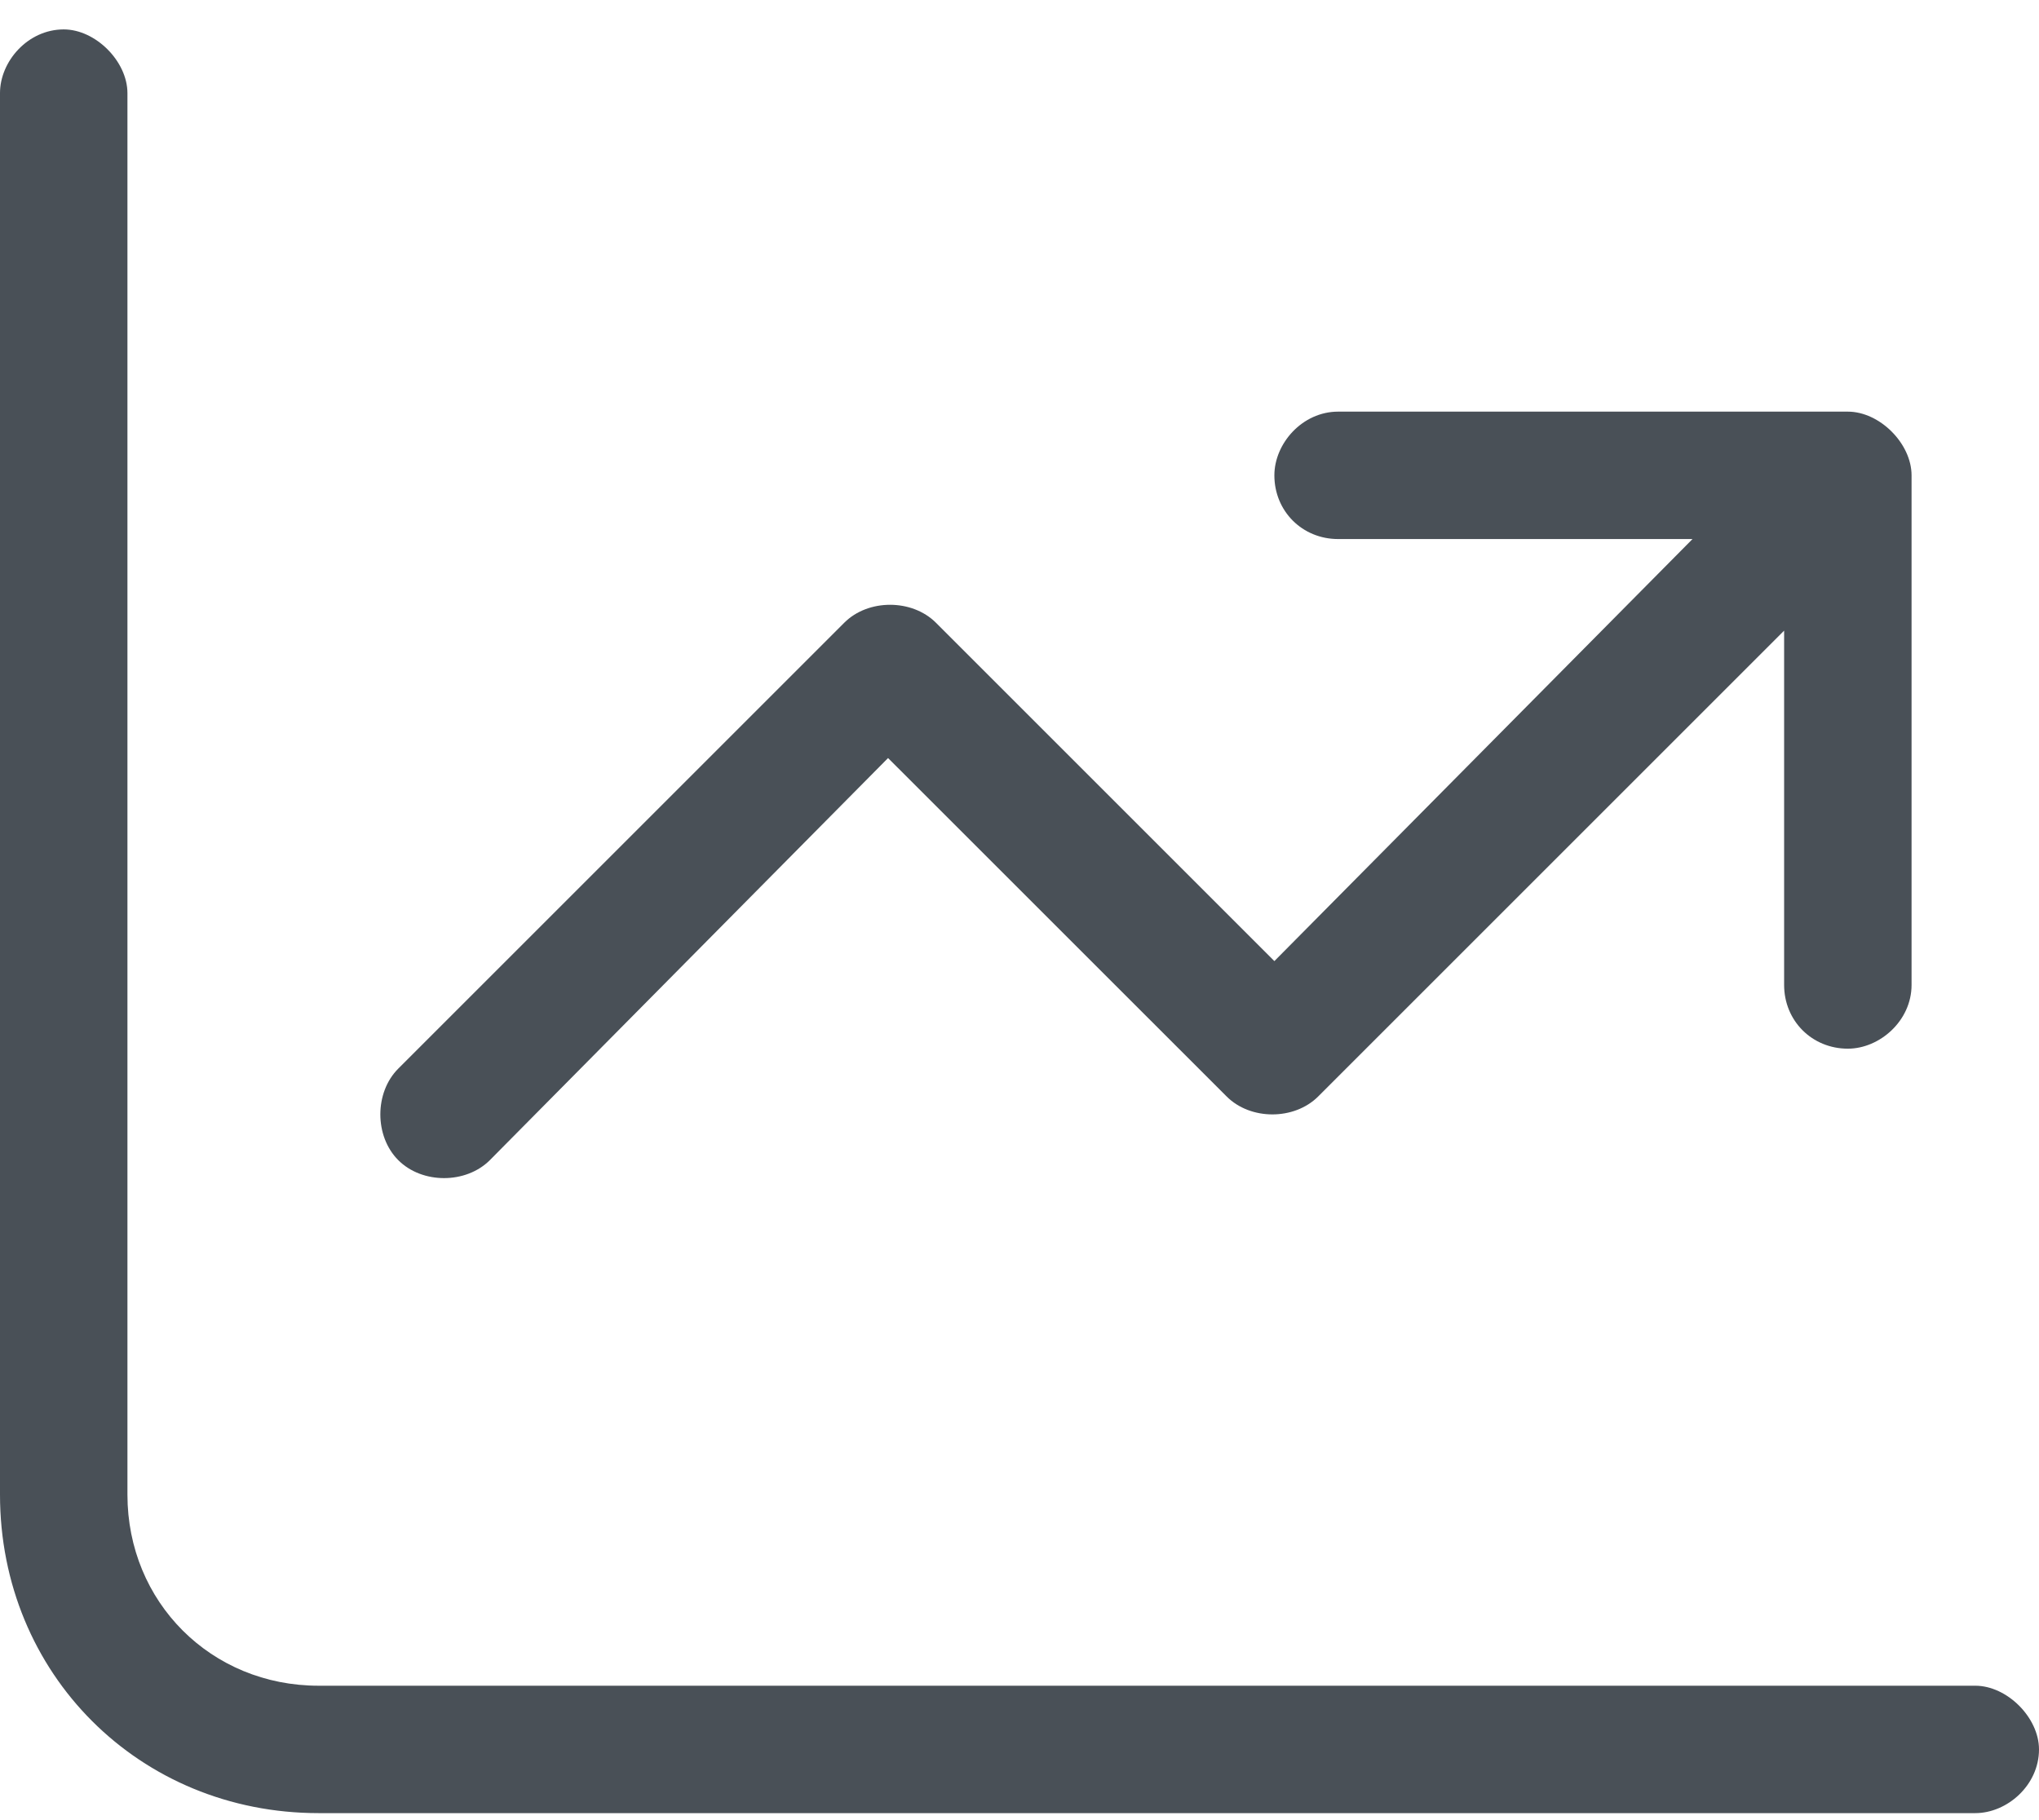
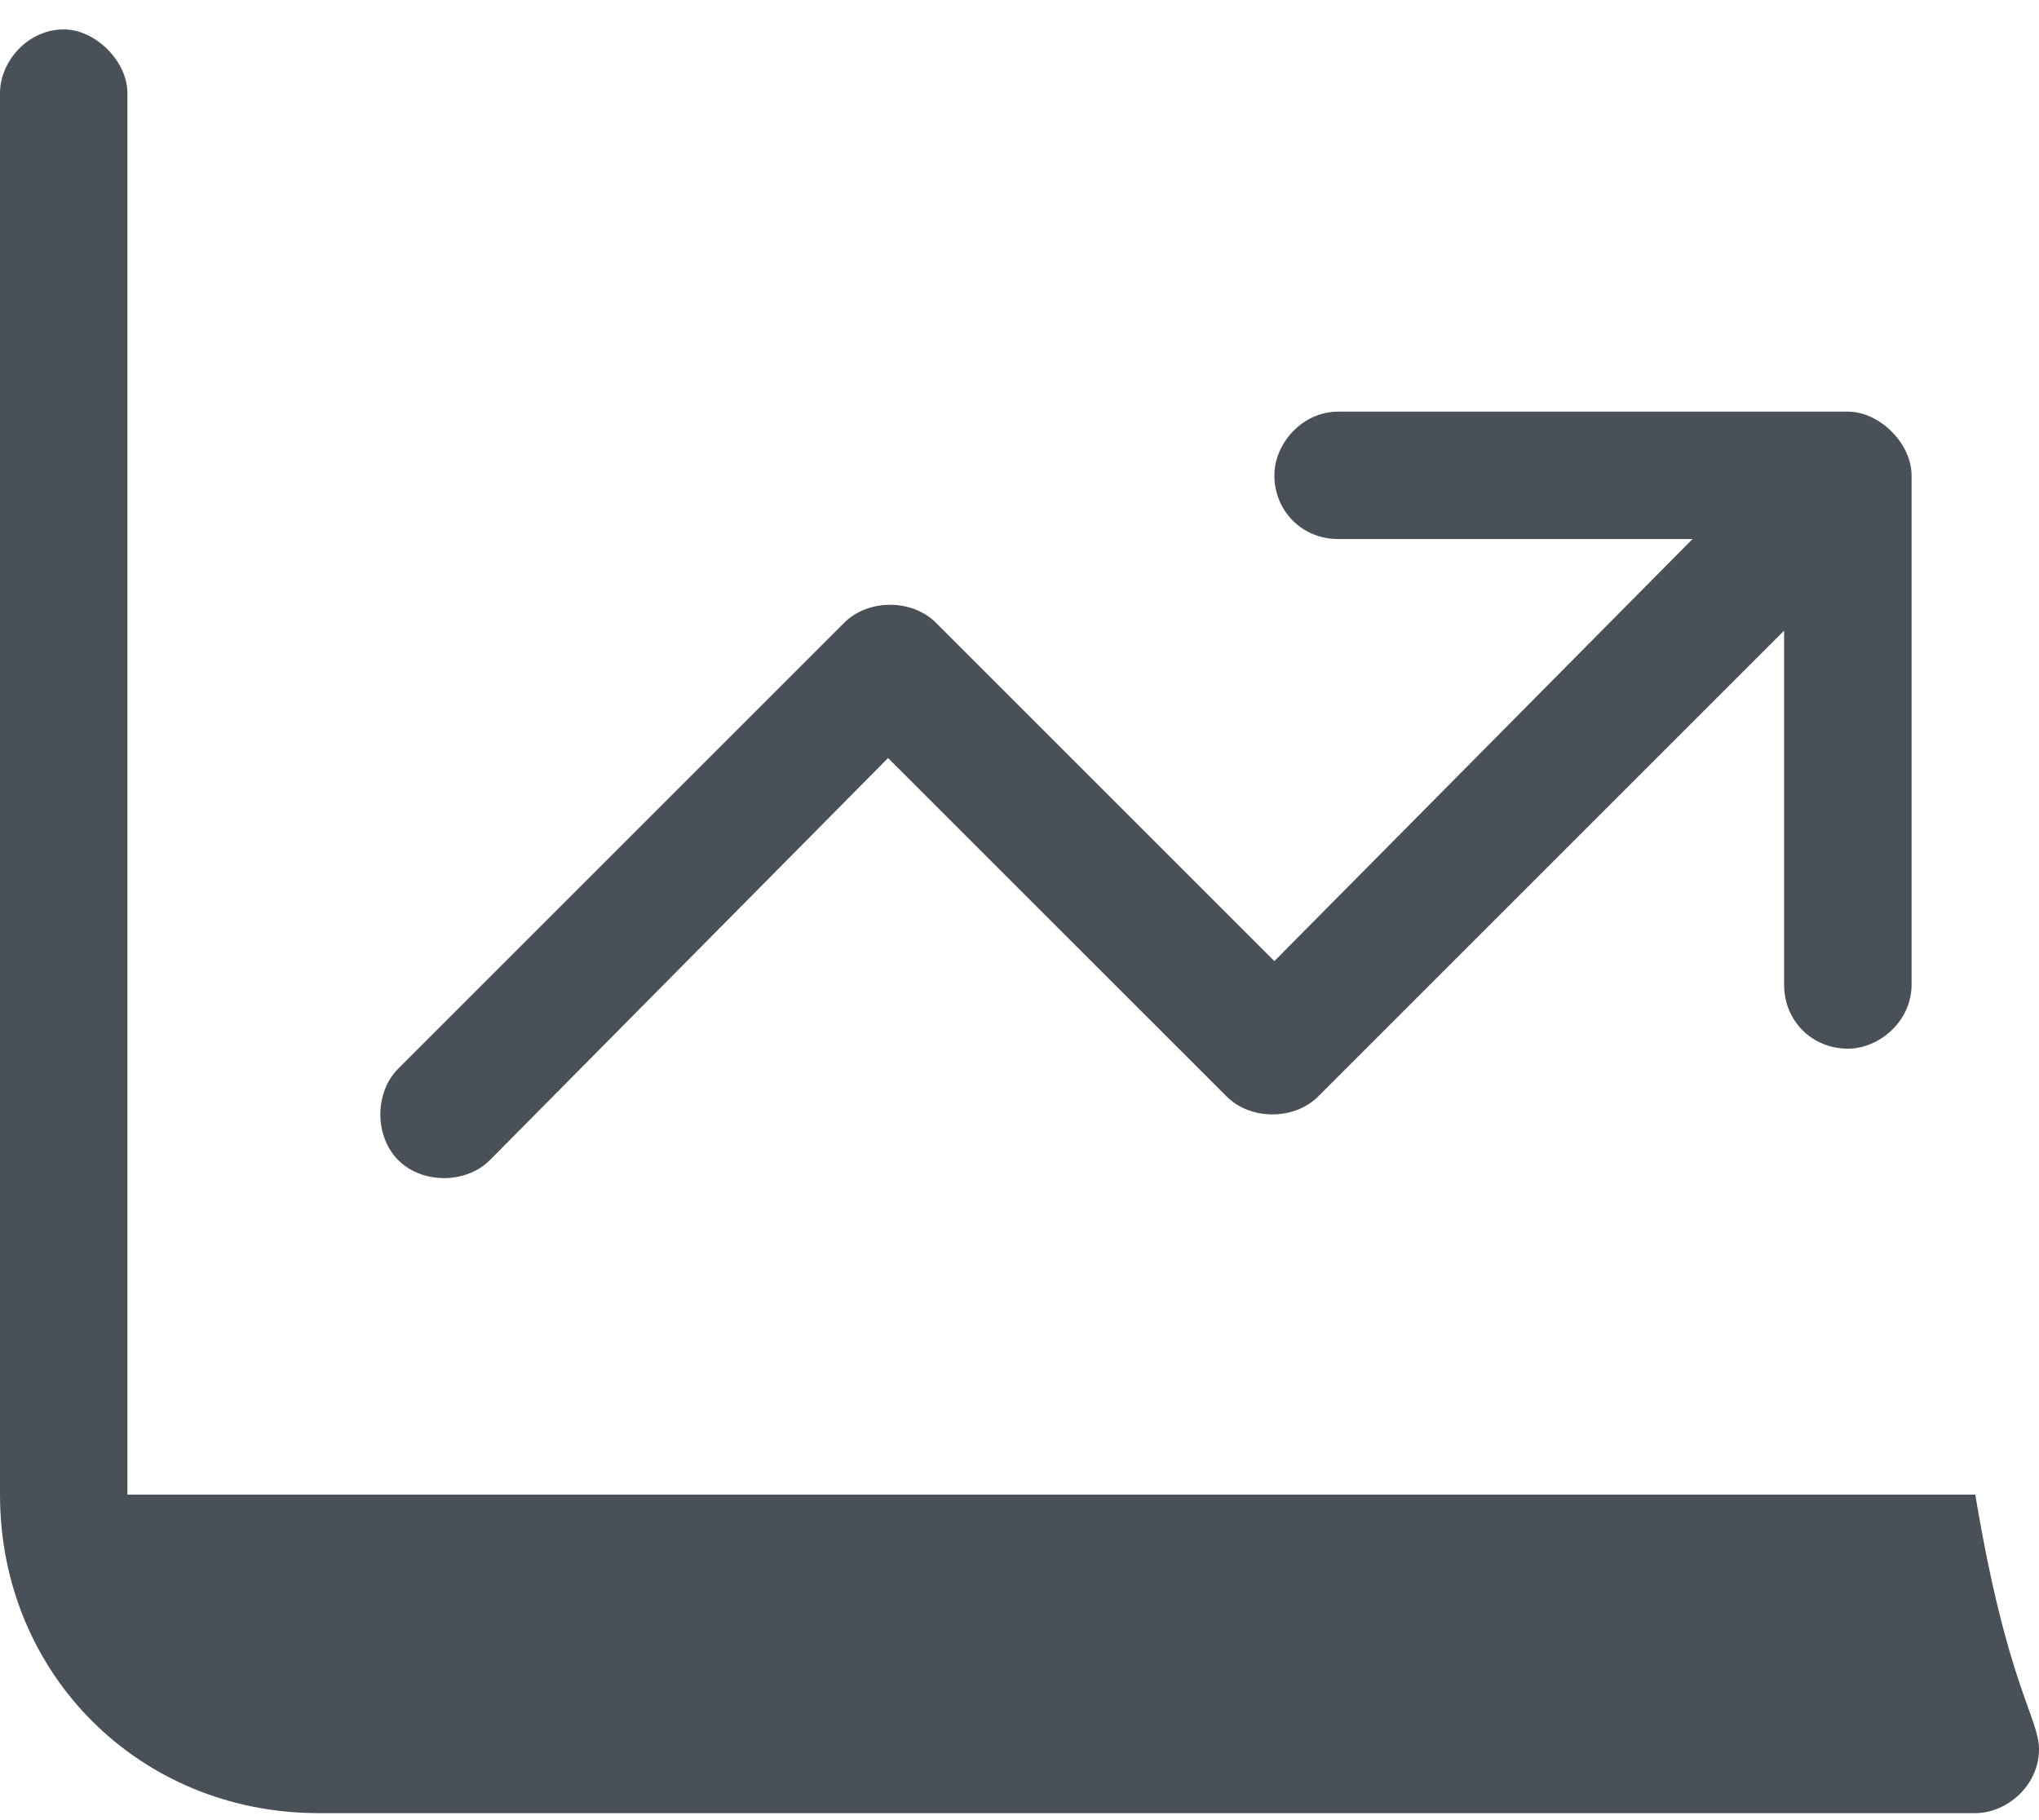
<svg xmlns="http://www.w3.org/2000/svg" width="28" height="25" viewBox="0 0 28 25" fill="none">
-   <path d="M1.75 20.529C1.75 22.006 2.898 23.154 4.375 23.154H27.125C27.562 23.154 28 23.592 28 24.029C28 24.521 27.562 24.904 27.125 24.904H4.375C1.914 24.904 0 22.99 0 20.529V1.279C0 0.842 0.383 0.404 0.875 0.404C1.312 0.404 1.75 0.842 1.75 1.279V20.529ZM18.375 5.654H25.375C25.812 5.654 26.25 6.092 26.25 6.529V13.529C26.25 14.021 25.812 14.404 25.375 14.404C24.883 14.404 24.5 14.021 24.5 13.529V8.662L18.102 15.06C17.773 15.389 17.172 15.389 16.844 15.06L12.195 10.412L6.727 15.935C6.398 16.264 5.797 16.264 5.469 15.935C5.141 15.607 5.141 15.006 5.469 14.678L11.594 8.553C11.922 8.225 12.523 8.225 12.852 8.553L17.5 13.201L23.242 7.404H18.375C17.883 7.404 17.5 7.021 17.5 6.529C17.5 6.092 17.883 5.654 18.375 5.654Z" fill="#495057" />
+   <path d="M1.75 20.529H27.125C27.562 23.154 28 23.592 28 24.029C28 24.521 27.562 24.904 27.125 24.904H4.375C1.914 24.904 0 22.99 0 20.529V1.279C0 0.842 0.383 0.404 0.875 0.404C1.312 0.404 1.75 0.842 1.75 1.279V20.529ZM18.375 5.654H25.375C25.812 5.654 26.25 6.092 26.25 6.529V13.529C26.25 14.021 25.812 14.404 25.375 14.404C24.883 14.404 24.5 14.021 24.5 13.529V8.662L18.102 15.06C17.773 15.389 17.172 15.389 16.844 15.06L12.195 10.412L6.727 15.935C6.398 16.264 5.797 16.264 5.469 15.935C5.141 15.607 5.141 15.006 5.469 14.678L11.594 8.553C11.922 8.225 12.523 8.225 12.852 8.553L17.5 13.201L23.242 7.404H18.375C17.883 7.404 17.5 7.021 17.5 6.529C17.5 6.092 17.883 5.654 18.375 5.654Z" fill="#495057" />
</svg>